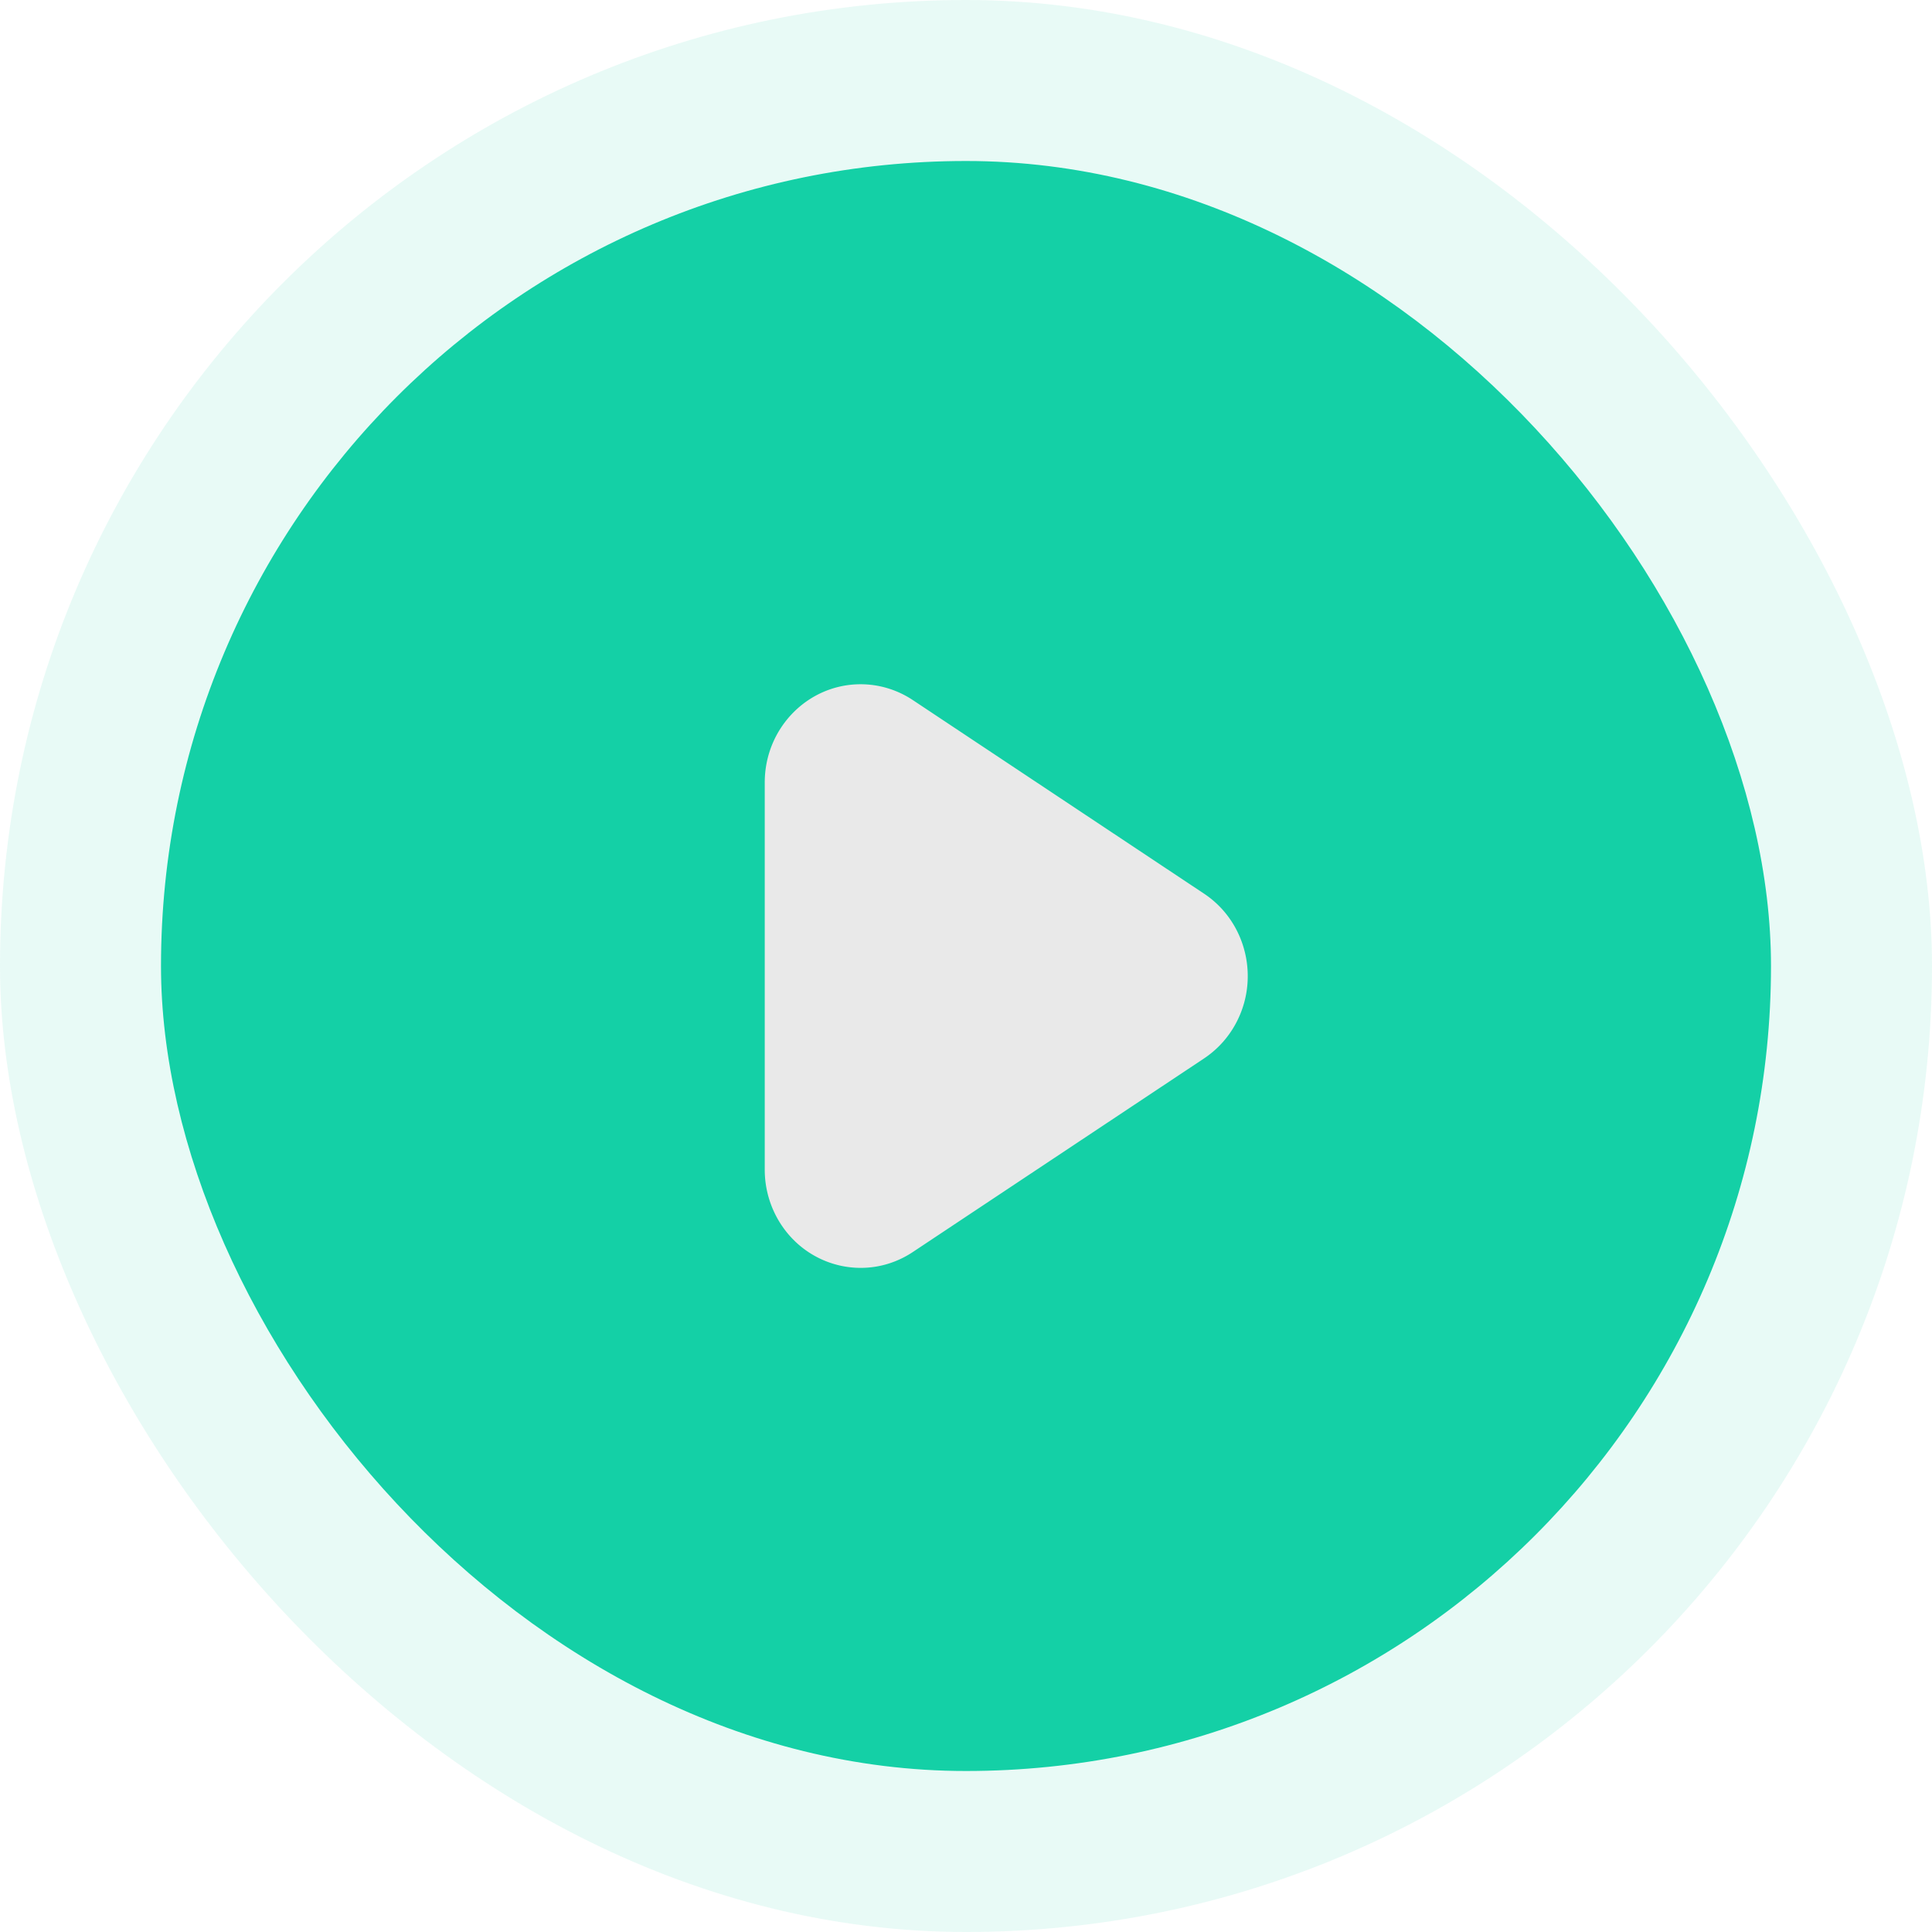
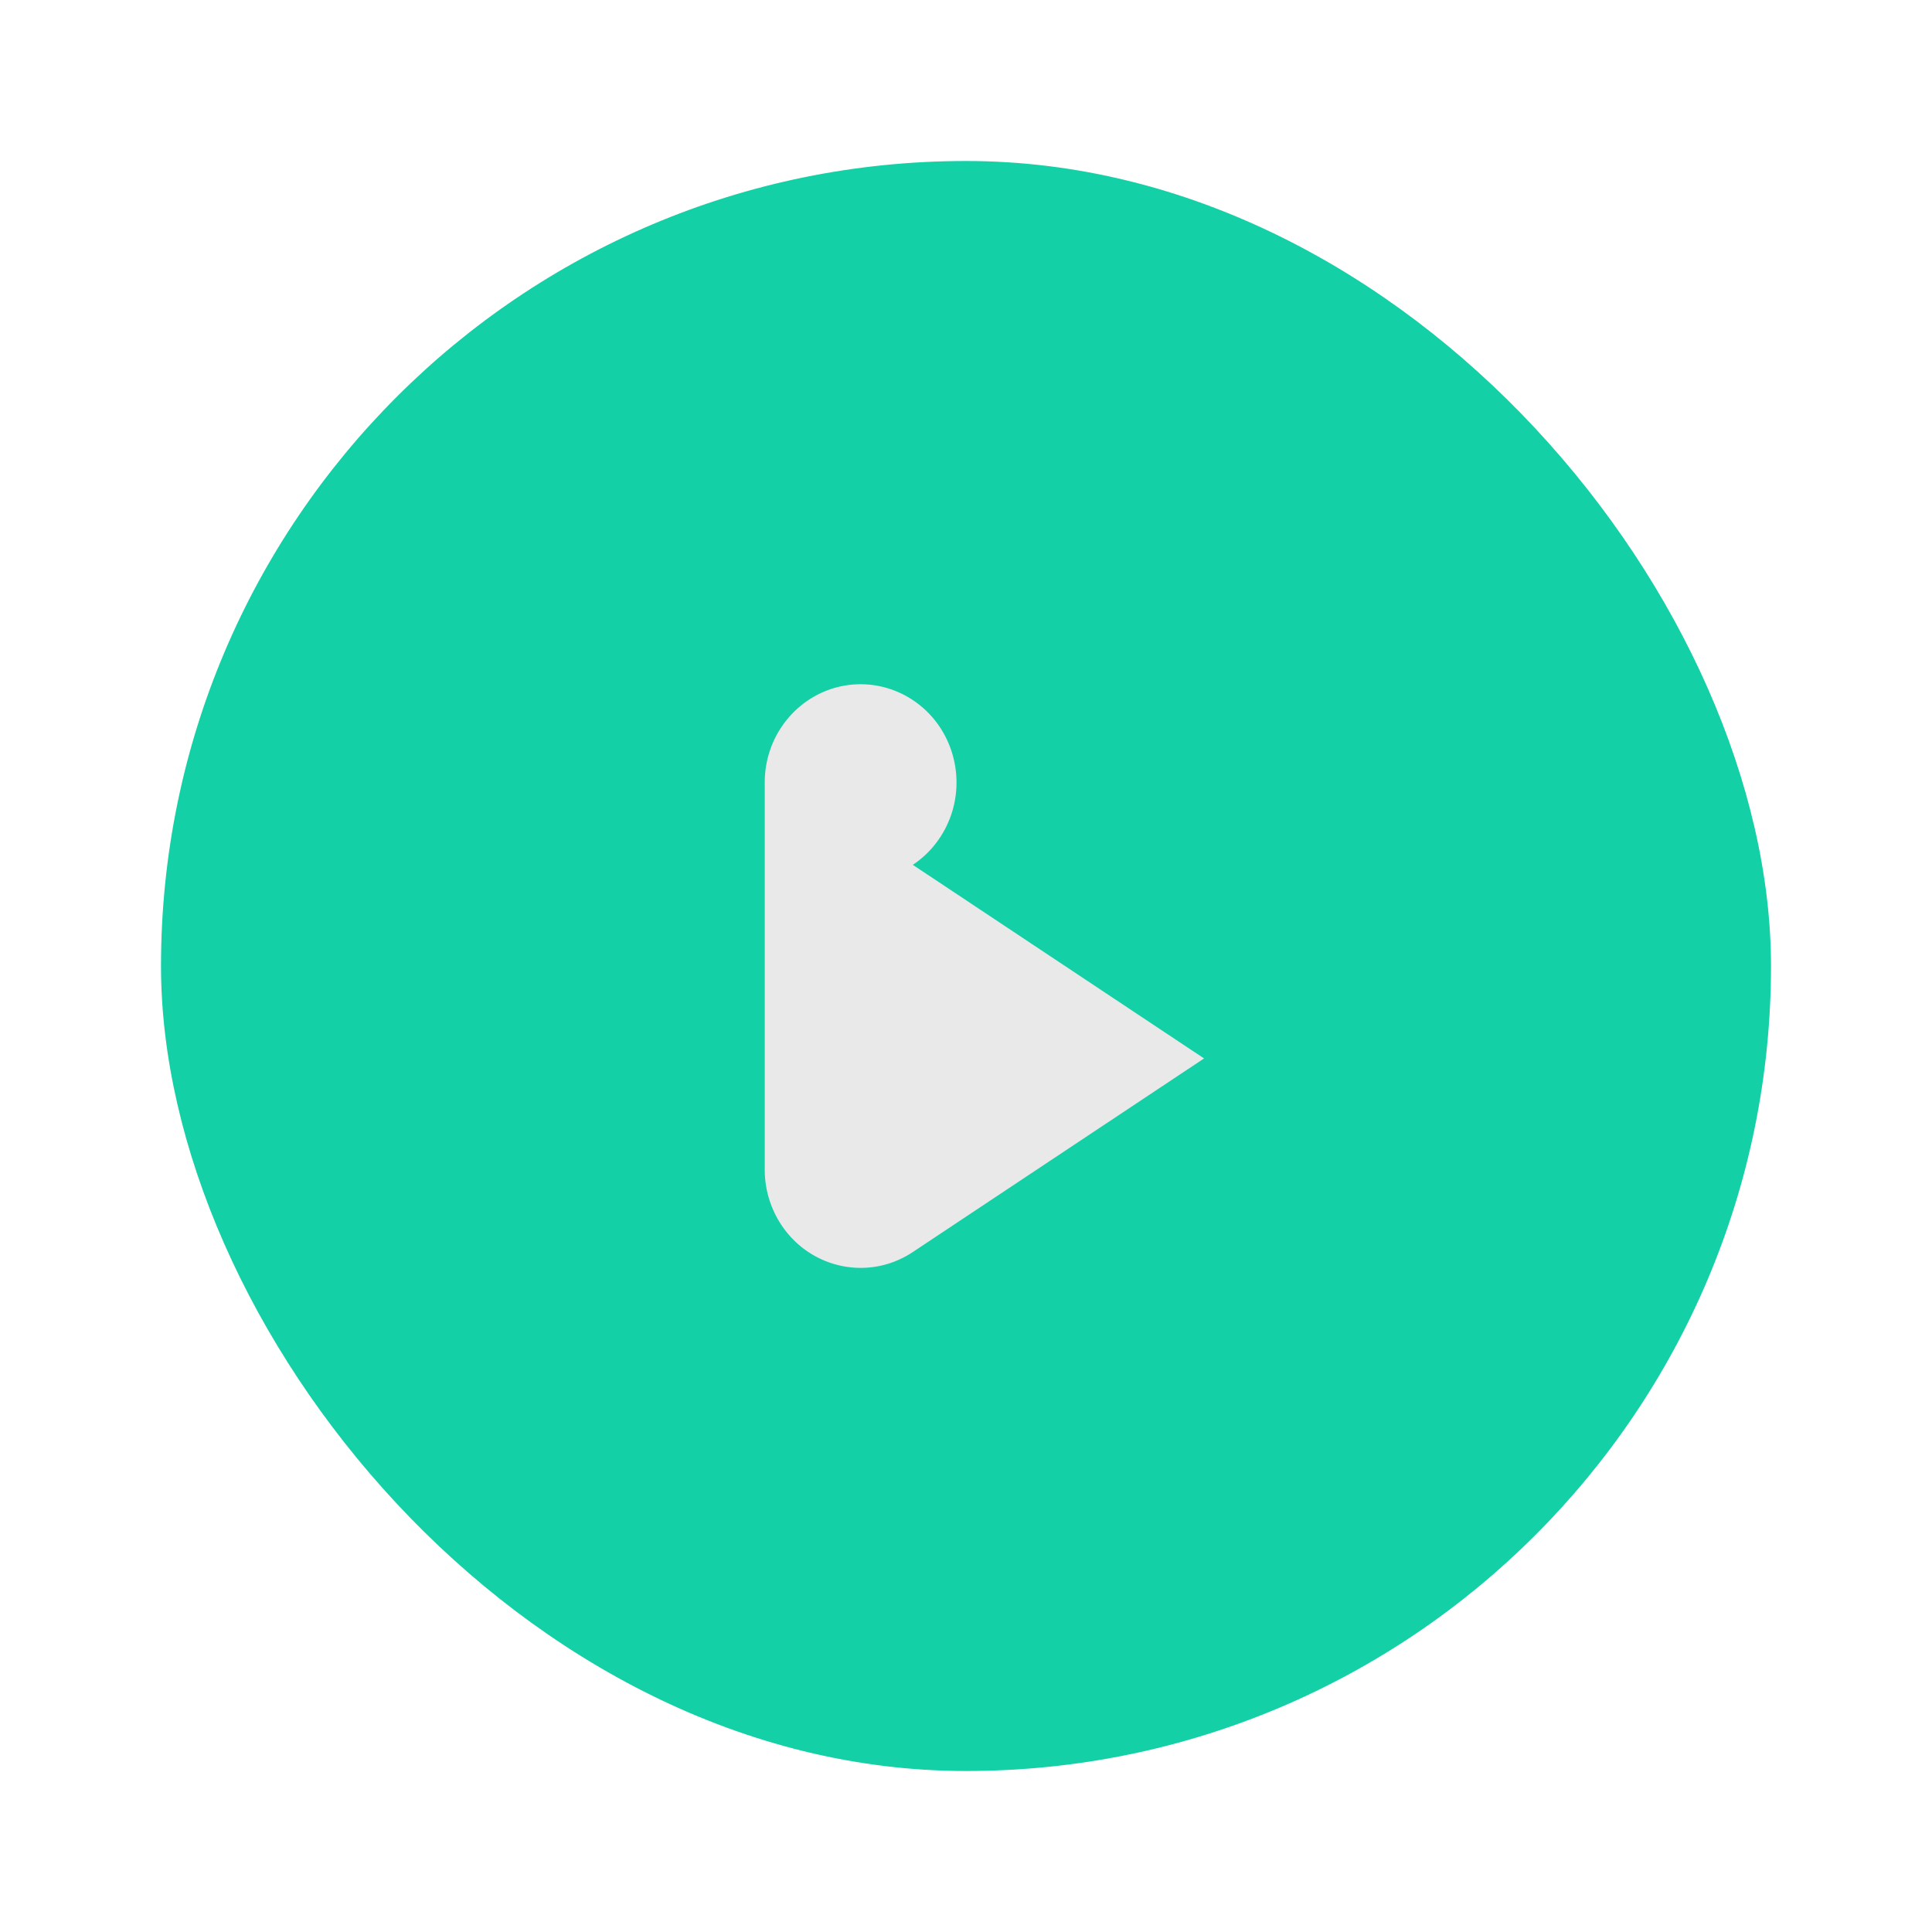
<svg xmlns="http://www.w3.org/2000/svg" width="96" height="96">
  <g fill="none" fill-rule="evenodd">
-     <rect fill="#14D0A6" opacity=".1" width="96" height="96" rx="48" />
    <rect fill="#14D0A6" x="8" y="8" width="80" height="80" rx="40" />
-     <path d="M59.829 52.593l-14.472 9.62c-2.207 1.467-5.157.824-6.59-1.437A4.966 4.966 0 0 1 38 58.12V38.88c0-2.695 2.133-4.88 4.764-4.88.92 0 1.82.273 2.593.786l14.472 9.62c2.207 1.467 2.835 4.49 1.403 6.75a4.823 4.823 0 0 1-1.403 1.437z" fill="#E9E9E9" />
+     <path d="M59.829 52.593l-14.472 9.62c-2.207 1.467-5.157.824-6.59-1.437A4.966 4.966 0 0 1 38 58.12V38.88c0-2.695 2.133-4.88 4.764-4.88.92 0 1.82.273 2.593.786c2.207 1.467 2.835 4.49 1.403 6.75a4.823 4.823 0 0 1-1.403 1.437z" fill="#E9E9E9" />
  </g>
</svg>